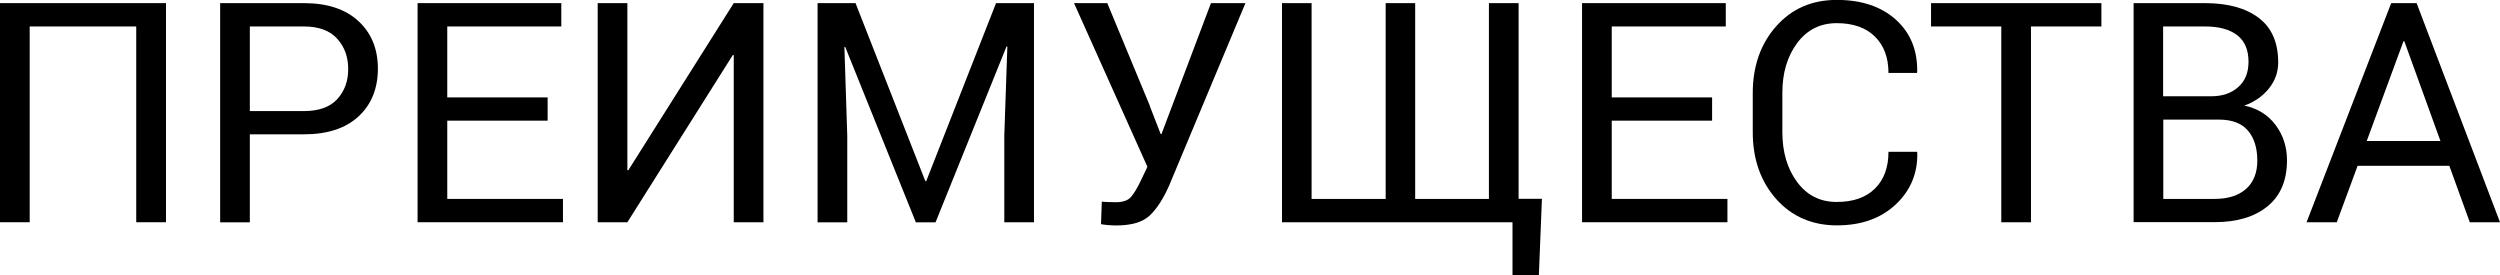
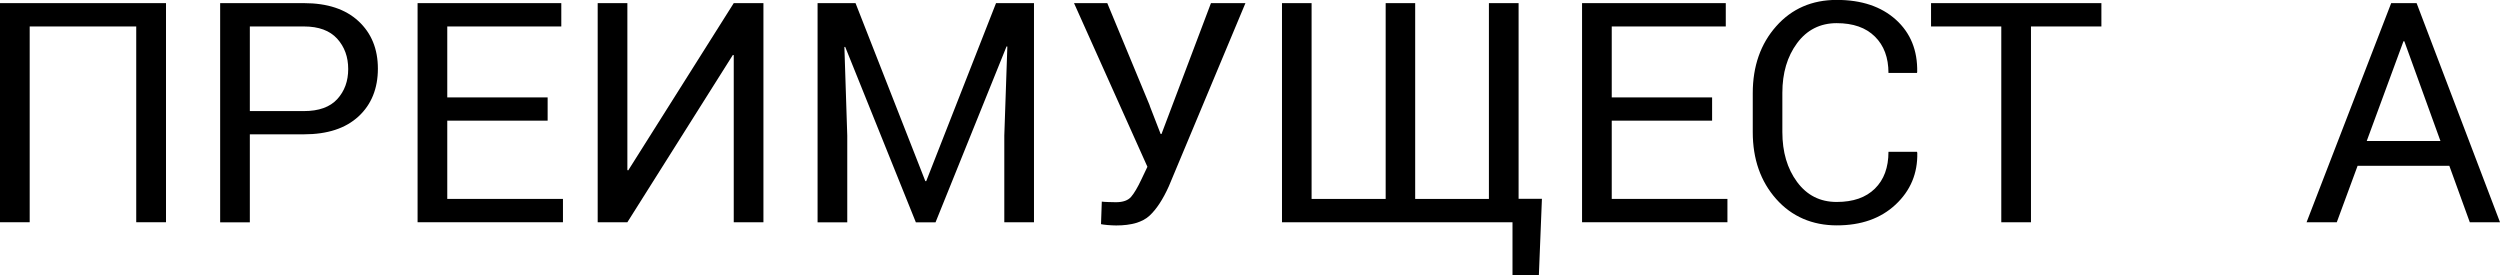
<svg xmlns="http://www.w3.org/2000/svg" id="_Слой_2" viewBox="0 0 287.19 31.6">
  <g id="_Слой_1-2">
    <g>
      <path d="M19.07,25.53h-3.42V3.04H3.41V25.53H0V.36H19.07V25.53Z" />
      <path d="M28.7,15.44v10.1h-3.41V.36h9.63c2.69,0,4.77,.69,6.26,2.07,1.49,1.38,2.23,3.2,2.23,5.46s-.74,4.12-2.23,5.49c-1.49,1.37-3.57,2.05-6.26,2.05h-6.22Zm0-2.68h6.22c1.71,0,2.98-.46,3.82-1.37,.84-.92,1.26-2.07,1.26-3.46s-.42-2.55-1.27-3.49c-.85-.93-2.12-1.4-3.81-1.4h-6.22V12.76Z" />
      <path d="M62.91,13.86h-11.53v8.99h13.29v2.68h-16.7V.36h16.51V3.04h-13.1V11.19h11.53v2.68Z" />
      <path d="M84.29,.36h3.41V25.53h-3.41V6.34l-.1-.03-12.12,19.22h-3.41V.36h3.41V19.54l.1,.03L84.29,.36Z" />
      <path d="M98.28,.36l8.02,20.45h.1L114.42,.36h4.36V25.53h-3.41V15.58l.35-10.23-.09-.02-8.16,20.21h-2.26l-8.12-20.16-.09,.02,.33,10.18v9.96h-3.41V.36h4.36Z" />
      <path d="M132.07,12.14l1.26,3.25h.1L139.11,.36h3.96l-8.8,21.04c-.68,1.51-1.42,2.64-2.22,3.38-.8,.74-2.08,1.12-3.83,1.12-.29,0-.63-.02-1.01-.05-.39-.04-.63-.07-.73-.1l.09-2.59c.12,.02,.37,.04,.75,.05,.39,.01,.68,.02,.87,.02,.82,0,1.4-.21,1.75-.62s.75-1.08,1.18-2l.69-1.45L123.38,.36h3.82l4.88,11.77Z" />
      <path d="M150.67,.36V22.85h8.51V.36h3.39V22.85h8.47V.36h3.41V22.84h2.68l-.35,8.76h-3.03v-6.07h-26.48V.36h3.41Z" />
      <path d="M196.68,13.86h-11.53v8.99h13.29v2.68h-16.7V.36h16.51V3.04h-13.1V11.19h11.53v2.68Z" />
      <path d="M220.22,17.46l.03,.1c.05,2.36-.78,4.34-2.49,5.94-1.71,1.6-3.96,2.39-6.76,2.39s-5.17-1.01-6.96-3.03c-1.79-2.02-2.69-4.58-2.69-7.68v-4.48c0-3.1,.9-5.66,2.69-7.68,1.79-2.02,4.11-3.03,6.96-3.03s5.11,.76,6.79,2.27c1.68,1.52,2.5,3.52,2.45,6.02l-.03,.1h-3.27c0-1.76-.52-3.16-1.56-4.18-1.04-1.03-2.5-1.54-4.39-1.54s-3.42,.77-4.55,2.3c-1.13,1.53-1.69,3.43-1.69,5.7v4.51c0,2.29,.56,4.2,1.69,5.73,1.13,1.53,2.64,2.3,4.55,2.3s3.35-.51,4.39-1.53c1.04-1.02,1.56-2.43,1.56-4.23h3.27Z" />
      <path d="M241.4,3.04h-8.09V25.53h-3.41V3.04h-8.07V.36h19.57V3.04Z" />
-       <path d="M245.1,25.53V.36h8.21c2.63,0,4.68,.57,6.17,1.7,1.49,1.13,2.23,2.84,2.23,5.11,0,1.12-.36,2.12-1.07,3-.71,.88-1.65,1.54-2.82,1.96,1.52,.32,2.72,1.07,3.59,2.23s1.31,2.52,1.31,4.06c0,2.3-.75,4.07-2.24,5.28-1.49,1.22-3.52,1.82-6.08,1.82h-9.3Zm3.41-14.47h5.51c1.27,0,2.3-.35,3.09-1.05,.8-.7,1.19-1.67,1.19-2.91,0-1.36-.43-2.38-1.29-3.05-.86-.67-2.09-1.01-3.71-1.01h-4.81V11.06Zm0,2.68v9.11h5.89c1.54,0,2.75-.38,3.61-1.14s1.3-1.85,1.3-3.25c0-1.47-.36-2.62-1.08-3.46-.72-.84-1.83-1.26-3.33-1.26h-6.4Z" />
      <path d="M281.37,19.05h-10.54l-2.39,6.48h-3.47L274.69,.36h2.92l9.58,25.17h-3.47l-2.35-6.48Zm-9.49-2.85h8.47l-4.15-11.46h-.1l-4.22,11.46Z" />
    </g>
  </g>
</svg>